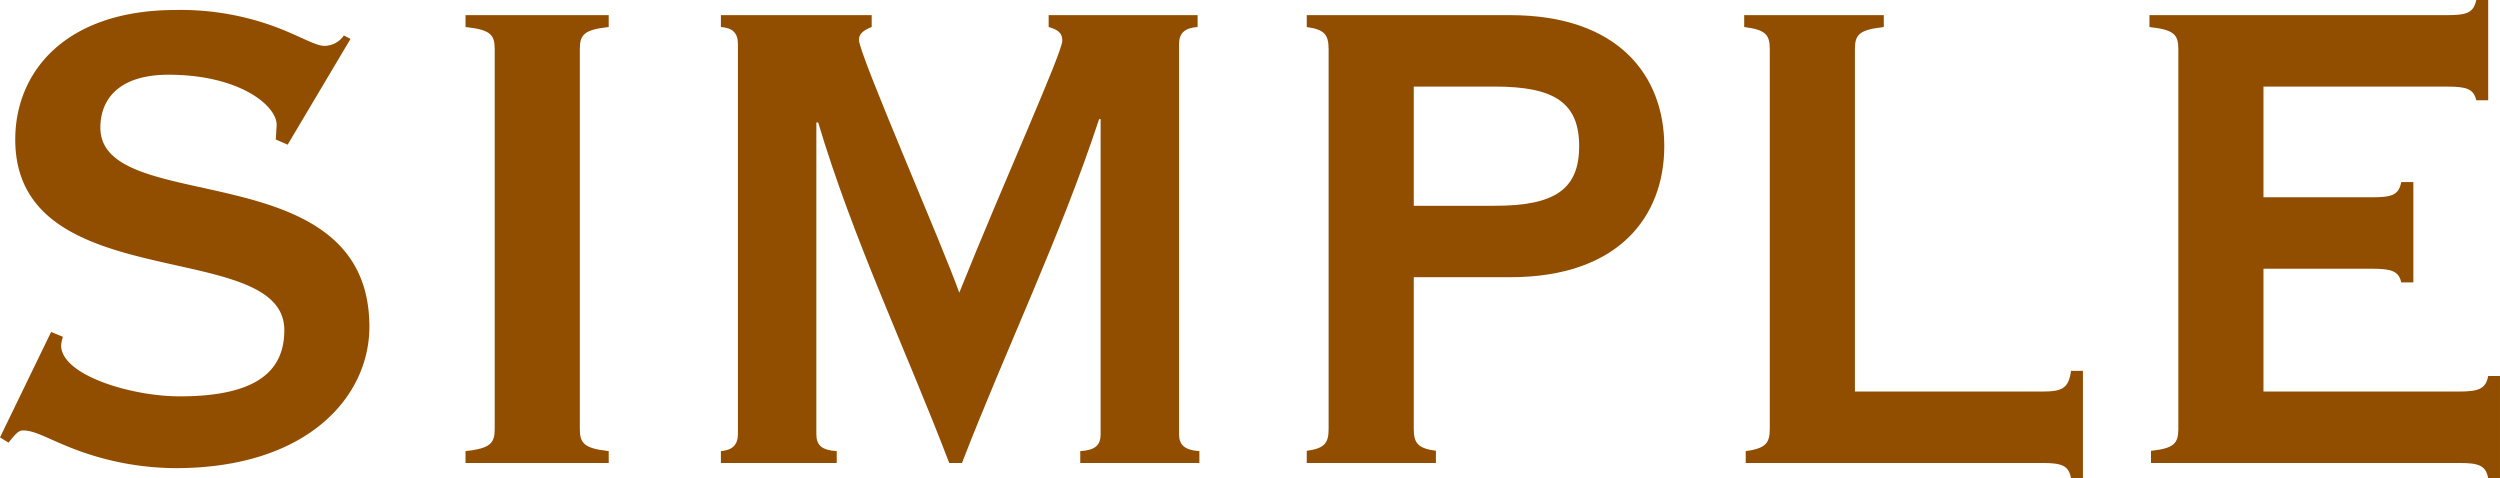
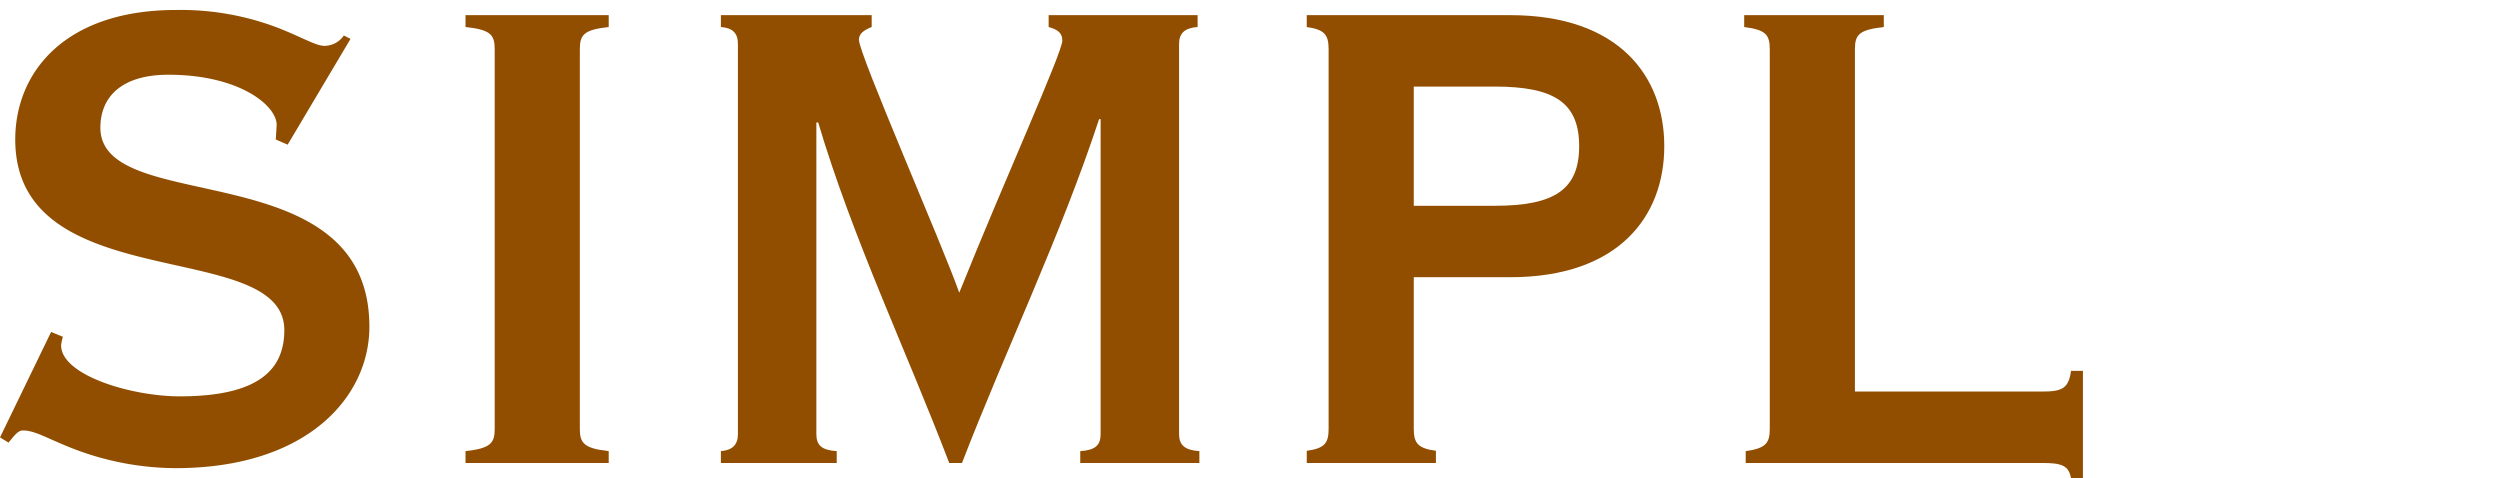
<svg xmlns="http://www.w3.org/2000/svg" width="365.97" height="70" viewBox="0 0 365.97 70">
  <g id="グループ_215" data-name="グループ 215" transform="translate(-122.14 -863.374)">
    <path id="パス_59" data-name="パス 59" d="M19.939,7.484l-.712,1.728a6.224,6.224,0,0,0-1.246-.267c-4.362,0-7.47,10.236-7.47,17.365,0,11.431,3.82,15.31,9.695,15.31,13.708,0,4.629-39.388,27.905-39.388,9.836,0,18.959,7.254,18.959,23.543a39.842,39.842,0,0,1-2.626,14.946c-1.38,3.516-2.626,5.519-2.626,6.765a3.453,3.453,0,0,0,1.521,2.848l-.5.979L47.354,42.11l.757-1.736,2.136.126c2.848,0,7.343-5.467,7.343-15.844,0-7.121-3.471-9.962-7.744-9.962-13.174,0-3.471,39.38-29.151,39.38C10.511,54.074,0,45.084,0,25.687A42.1,42.1,0,0,1,2.759,10.956C4.273,6.995,5.519,5.207,5.519,3.338c0-.7-.757-1.246-1.78-2.092L4.5,0Z" transform="translate(122.14 931.905) rotate(-90)" fill="#914e00" fill-rule="evenodd" />
    <path id="パス_60" data-name="パス 60" d="M0,0H1.736c.4,3.649,1.157,4.273,3.249,4.273H60.572c2.136,0,2.848-.623,3.249-4.273h1.736V20.962H63.821c-.4-3.6-1.113-4.228-3.249-4.228H4.985c-2.092,0-2.848.623-3.249,4.228H0Z" transform="translate(190.286 931.148) rotate(-90)" fill="#914e00" fill-rule="evenodd" />
    <path id="パス_61" data-name="パス 61" d="M0,0H1.736c.134,1.647.89,2.492,2.492,2.492h57.1c1.6,0,2.359-.764,2.492-2.492h1.736V22.075H63.821c-.49-1.246-1.024-1.869-1.869-1.869-2.136,0-30.264,12.328-37.029,14.687,16.2,6.5,35.159,15.087,36.9,15.087,1.113,0,1.6-.623,2-2h1.736V69.785H63.821c-.134-1.869-.89-2.715-2.492-2.715H4.228c-1.6,0-2.359.846-2.492,2.974H0V52.606H1.736c.134,2.225.89,2.982,2.492,2.982H50.336v-.223C33.29,49.757,16.69,41.746,0,35.293V33.424c16.334-6.231,32.8-14.108,49.846-19.182v-.267H4.228c-1.6,0-2.359.749-2.492,2.982H0Z" transform="translate(227.67 931.148) rotate(-90)" fill="#914e00" fill-rule="evenodd" />
    <path id="パス_62" data-name="パス 62" d="M0,0H1.78c.356,2.581,1.105,3.2,3.2,3.2H60.572c2.136,0,2.885-.623,3.242-3.2h1.743V29.774c0,15.933-8.946,22.564-19.182,22.564S27.193,45.707,27.193,29.774V15.666H4.985c-2.1,0-2.848.623-3.2,3.241H0ZM37.652,15.666V27.542c0,8.679,2.351,12.335,8.723,12.335S55.1,36.22,55.1,27.542V15.666Z" transform="translate(313.433 931.148) rotate(-90)" fill="#914e00" fill-rule="evenodd" />
    <path id="パス_63" data-name="パス 63" d="M62.8,3.746c2.136,0,2.848-.623,3.241-3.746h1.743V20.436H66.039c-.393-3.6-1.105-4.228-3.241-4.228H12.684V43.623c0,2.848.4,3.872,3.026,4.221v1.743H0V47.844c1.869-.349,2.225-1.372,2.225-4.221V.223H3.961c.4,2.9,1.157,3.523,3.249,3.523Z" transform="translate(377.469 933.374) rotate(-90)" fill="#914e00" fill-rule="evenodd" />
-     <path id="パス_64" data-name="パス 64" d="M12.684,16.69V45.351c0,2.848.4,3.879,2.27,4.235v1.728H0V49.587c1.869-.356,2.225-1.387,2.225-4.235V.223h1.78C4.362,3.6,5.111,4.228,7.21,4.228H62.8c2.136,0,2.848-.623,3.241-4.228h1.743V43.623c0,2.848.356,3.82,2.218,4.221v1.743H55.321V47.844c1.647-.4,2-1.372,2-4.221V16.69h-16.2V32.623c0,2.893.356,3.879,2.225,4.235v1.773H28.662V36.858c1.6-.356,2-1.343,2-4.235V16.69Z" transform="translate(436.795 933.374) rotate(-90)" fill="#914e00" fill-rule="evenodd" />
  </g>
</svg>